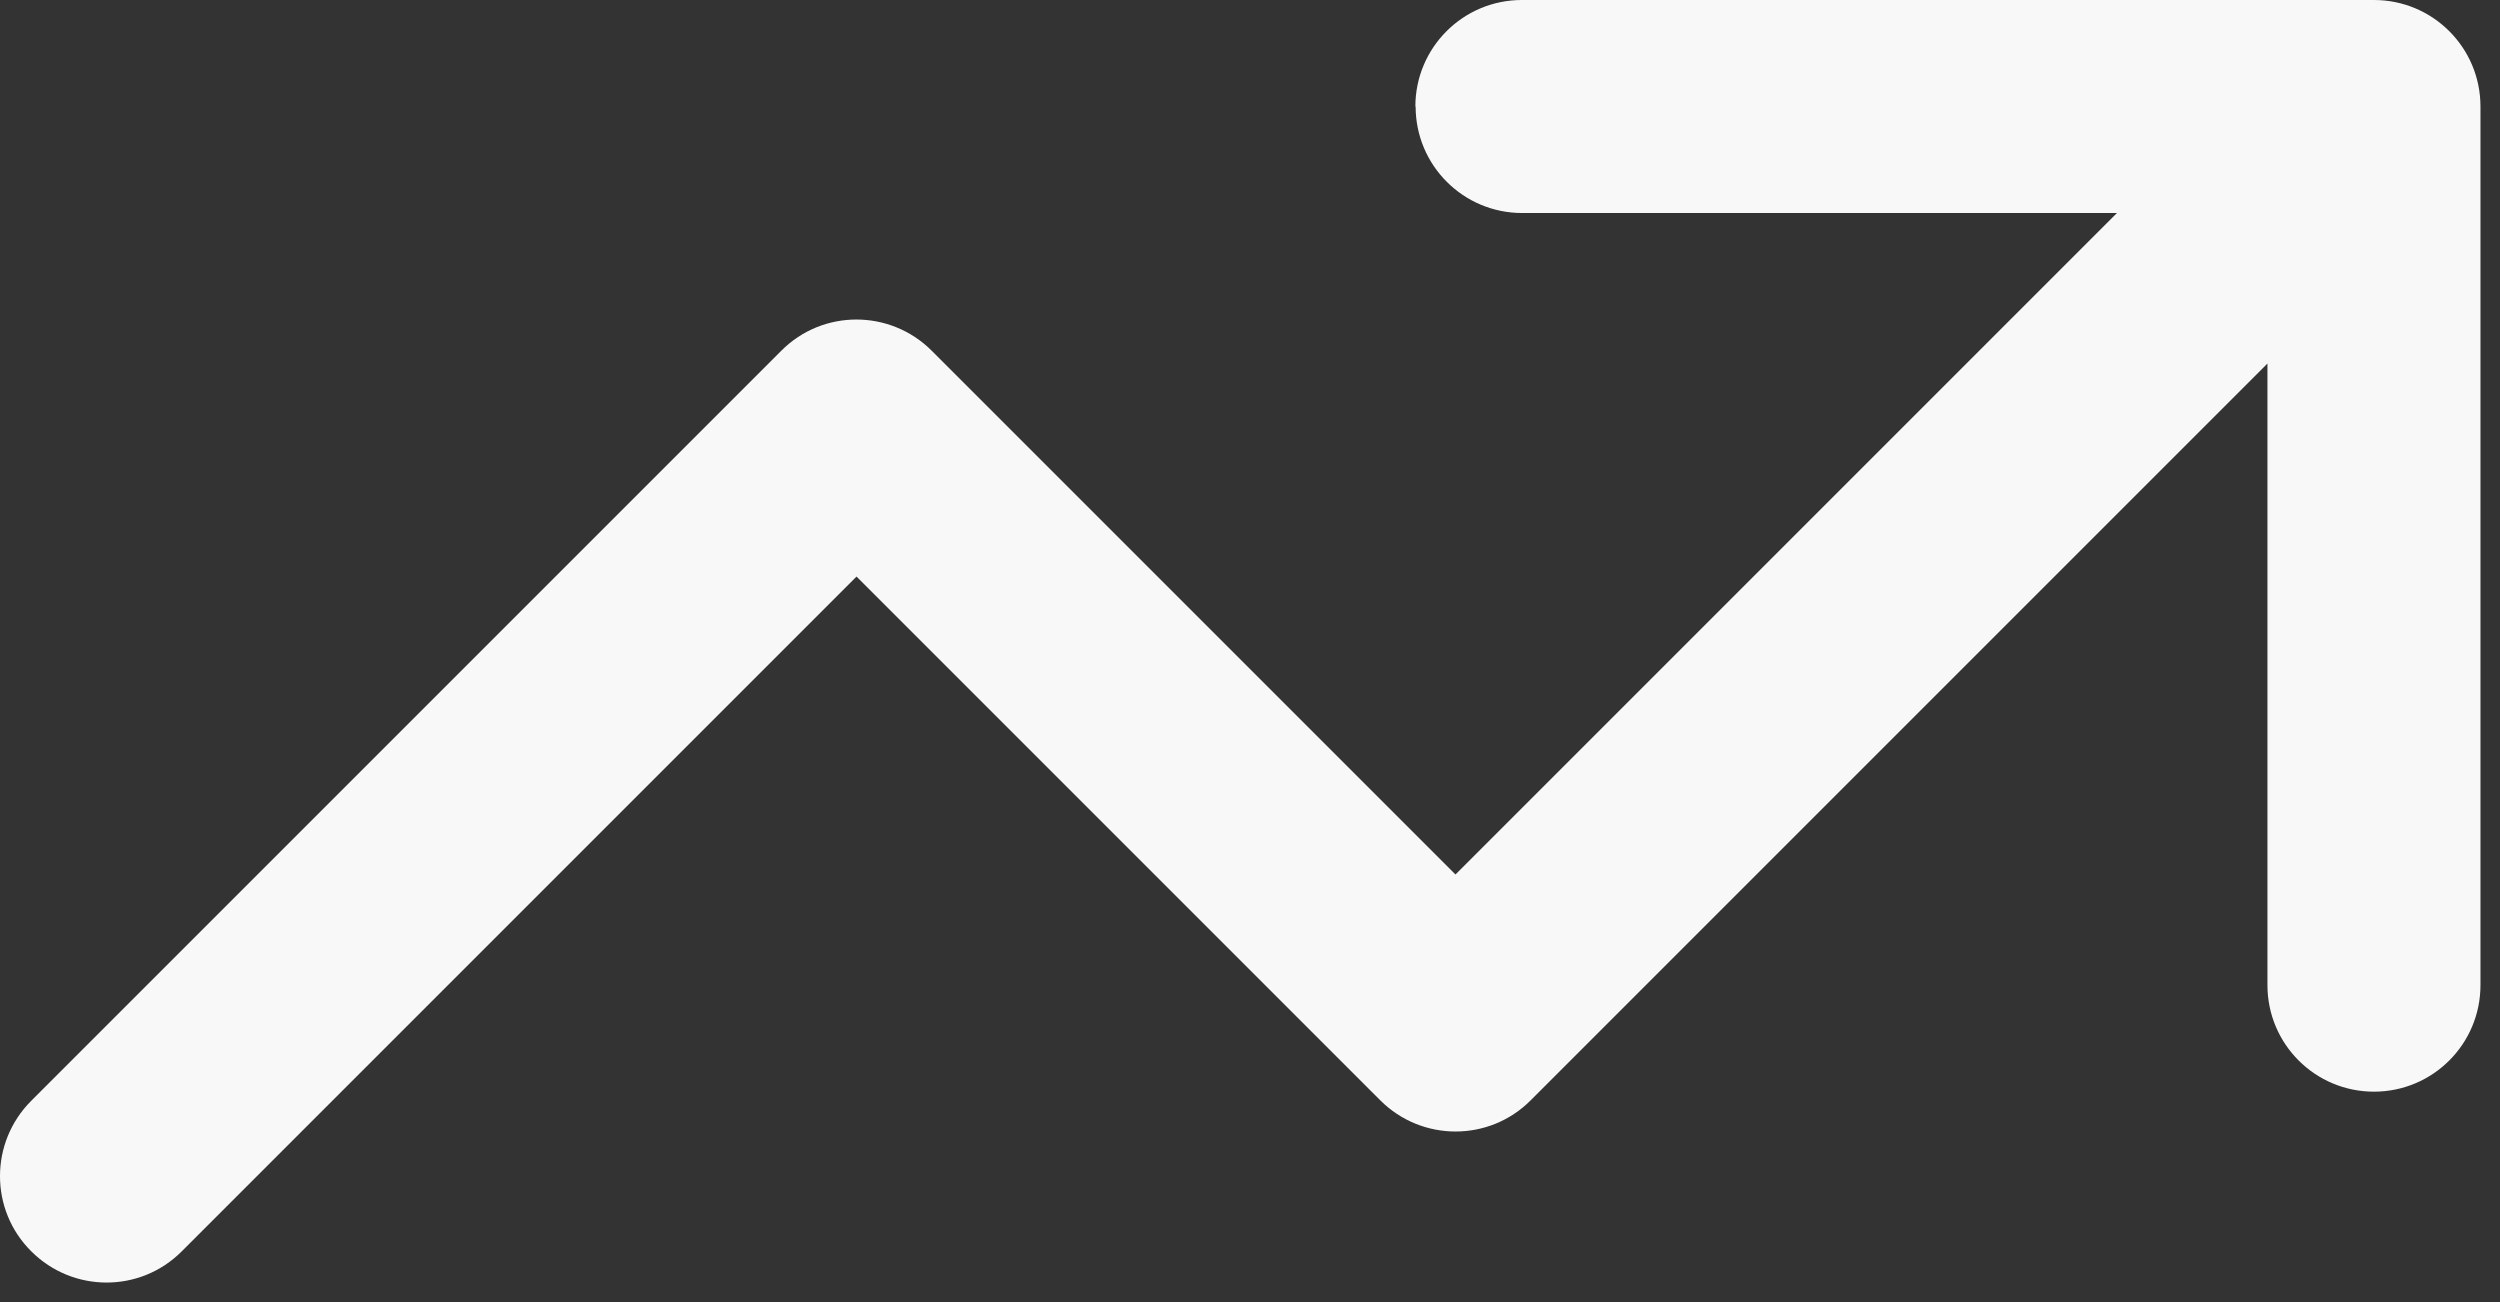
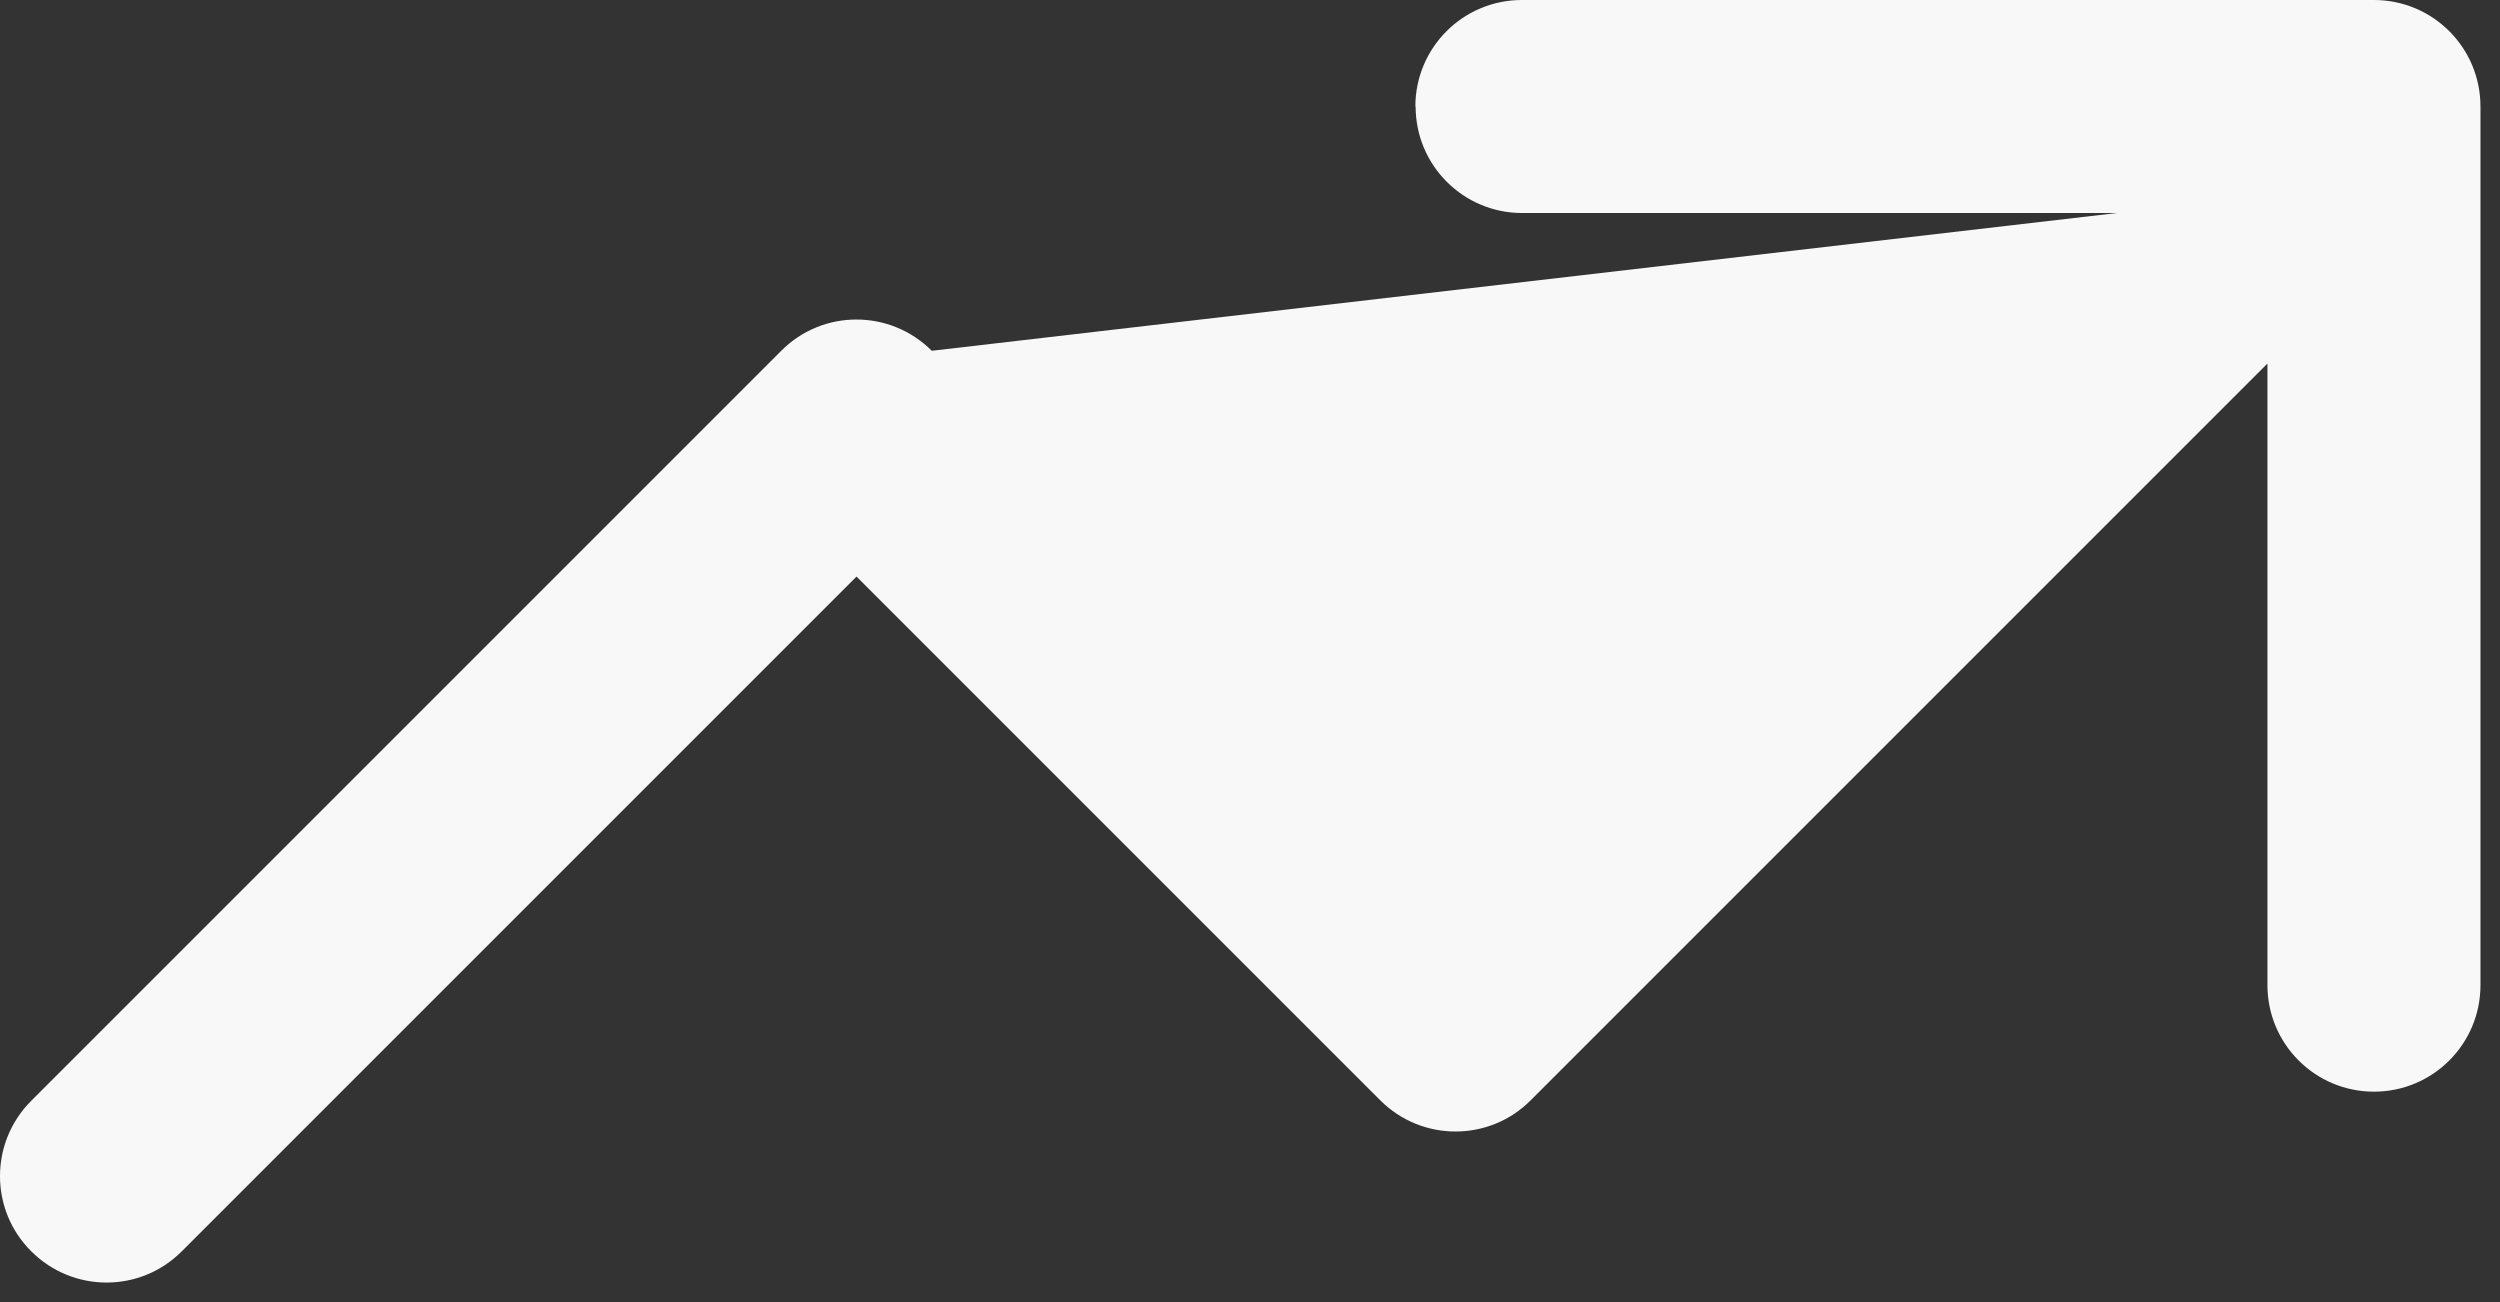
<svg xmlns="http://www.w3.org/2000/svg" width="96" height="50" viewBox="0 0 96 50" fill="none">
  <rect x="0" y="0" width="96" height="50" fill="#333333" stroke="none" />
-   <path d="M54.36 4.09C54.36 6.35 56.19 8.18 58.45 8.18H81.29L55.89 33.58L35.78 13.47C34.18 11.87 31.59 11.87 30 13.47L1.2 42.27C-0.4 43.87 -0.4 46.46 1.2 48.05C2.8 49.65 5.39 49.65 6.98 48.05L32.89 22.14L53 42.25C54.6 43.85 57.19 43.85 58.78 42.25L87.07 13.96V37.83C87.07 40.09 88.9 41.92 91.16 41.92C93.42 41.92 95.25 40.09 95.25 37.83V4.09C95.25 1.83 93.42 0 91.16 0H58.44C56.18 0 54.35 1.83 54.35 4.09H54.36Z" fill="#F8F8F8" />
+   <path d="M54.36 4.09C54.36 6.35 56.19 8.18 58.45 8.18H81.29L35.78 13.47C34.18 11.87 31.59 11.87 30 13.47L1.2 42.27C-0.4 43.87 -0.4 46.46 1.2 48.05C2.8 49.65 5.39 49.65 6.98 48.05L32.89 22.14L53 42.25C54.6 43.85 57.19 43.85 58.78 42.25L87.07 13.96V37.83C87.07 40.09 88.9 41.92 91.16 41.92C93.42 41.92 95.25 40.09 95.25 37.83V4.09C95.25 1.83 93.42 0 91.16 0H58.44C56.18 0 54.35 1.83 54.35 4.09H54.36Z" fill="#F8F8F8" />
</svg>